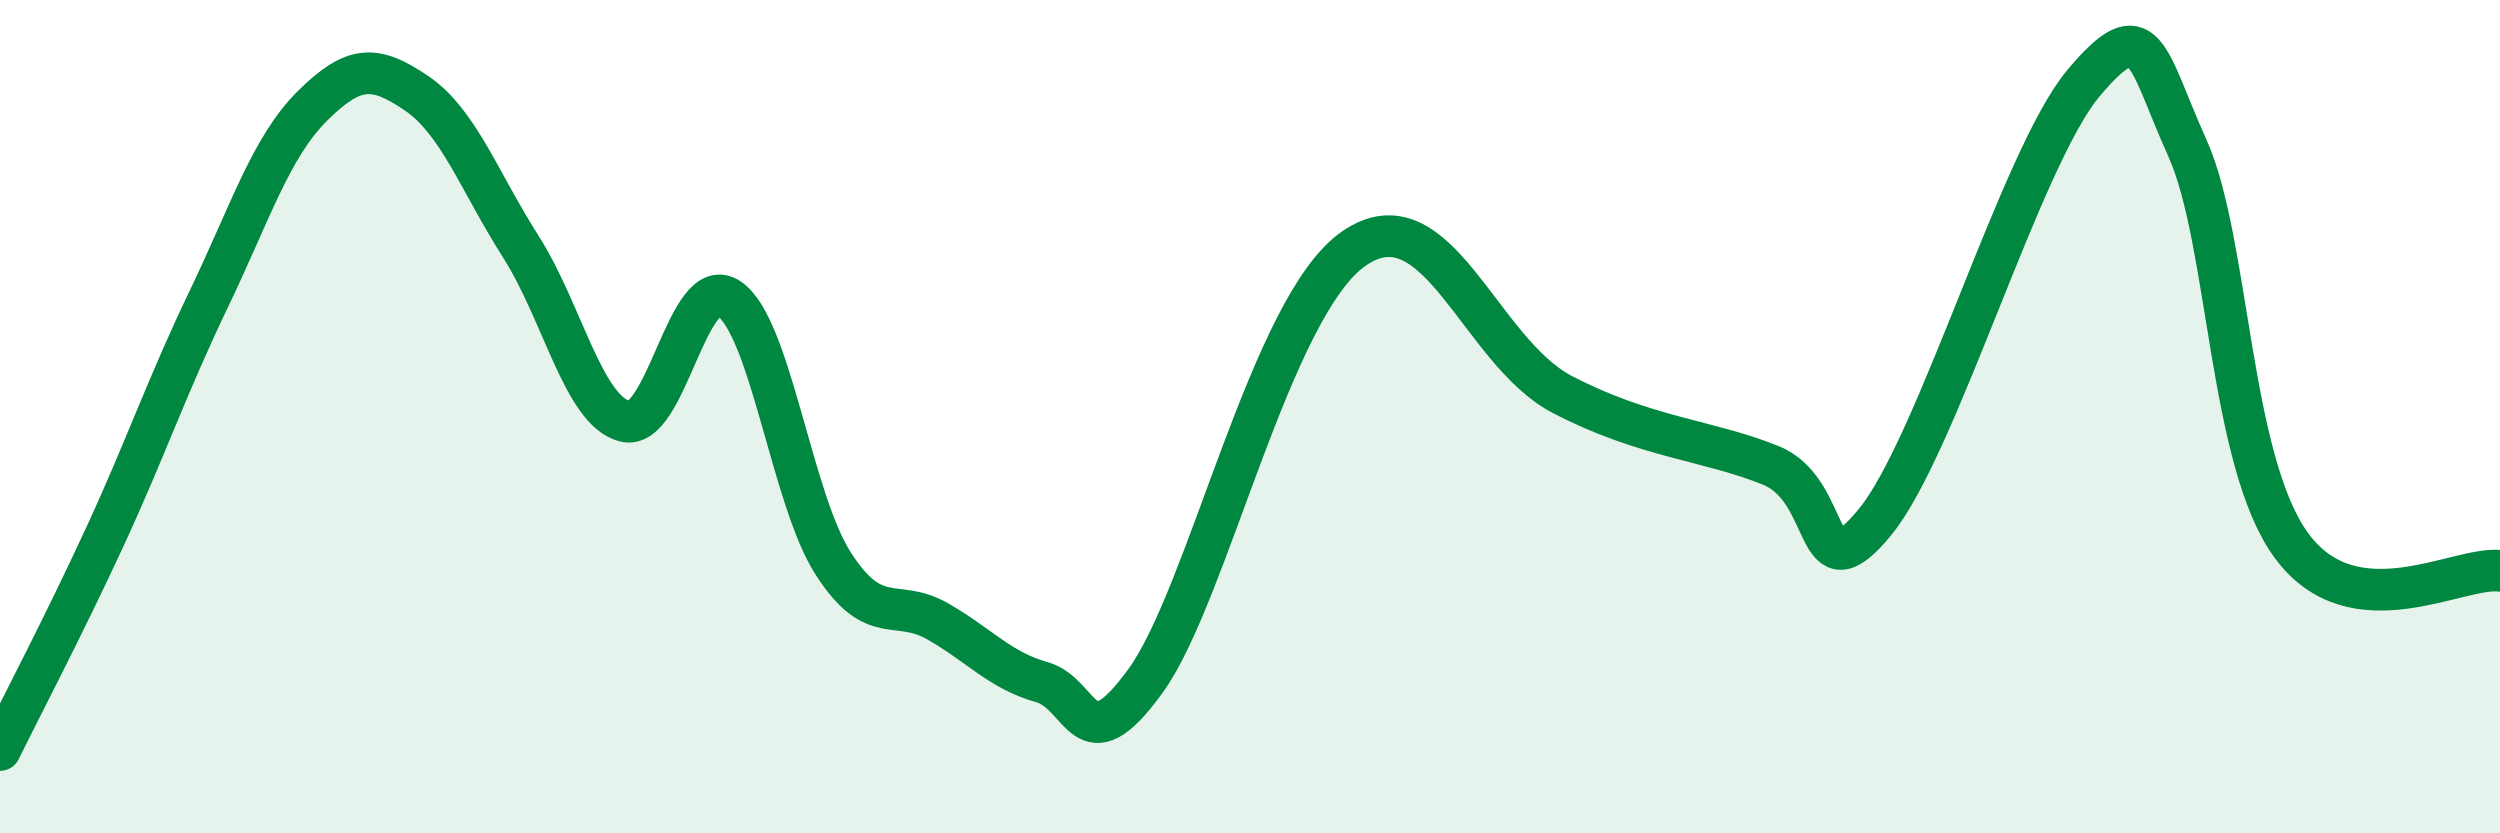
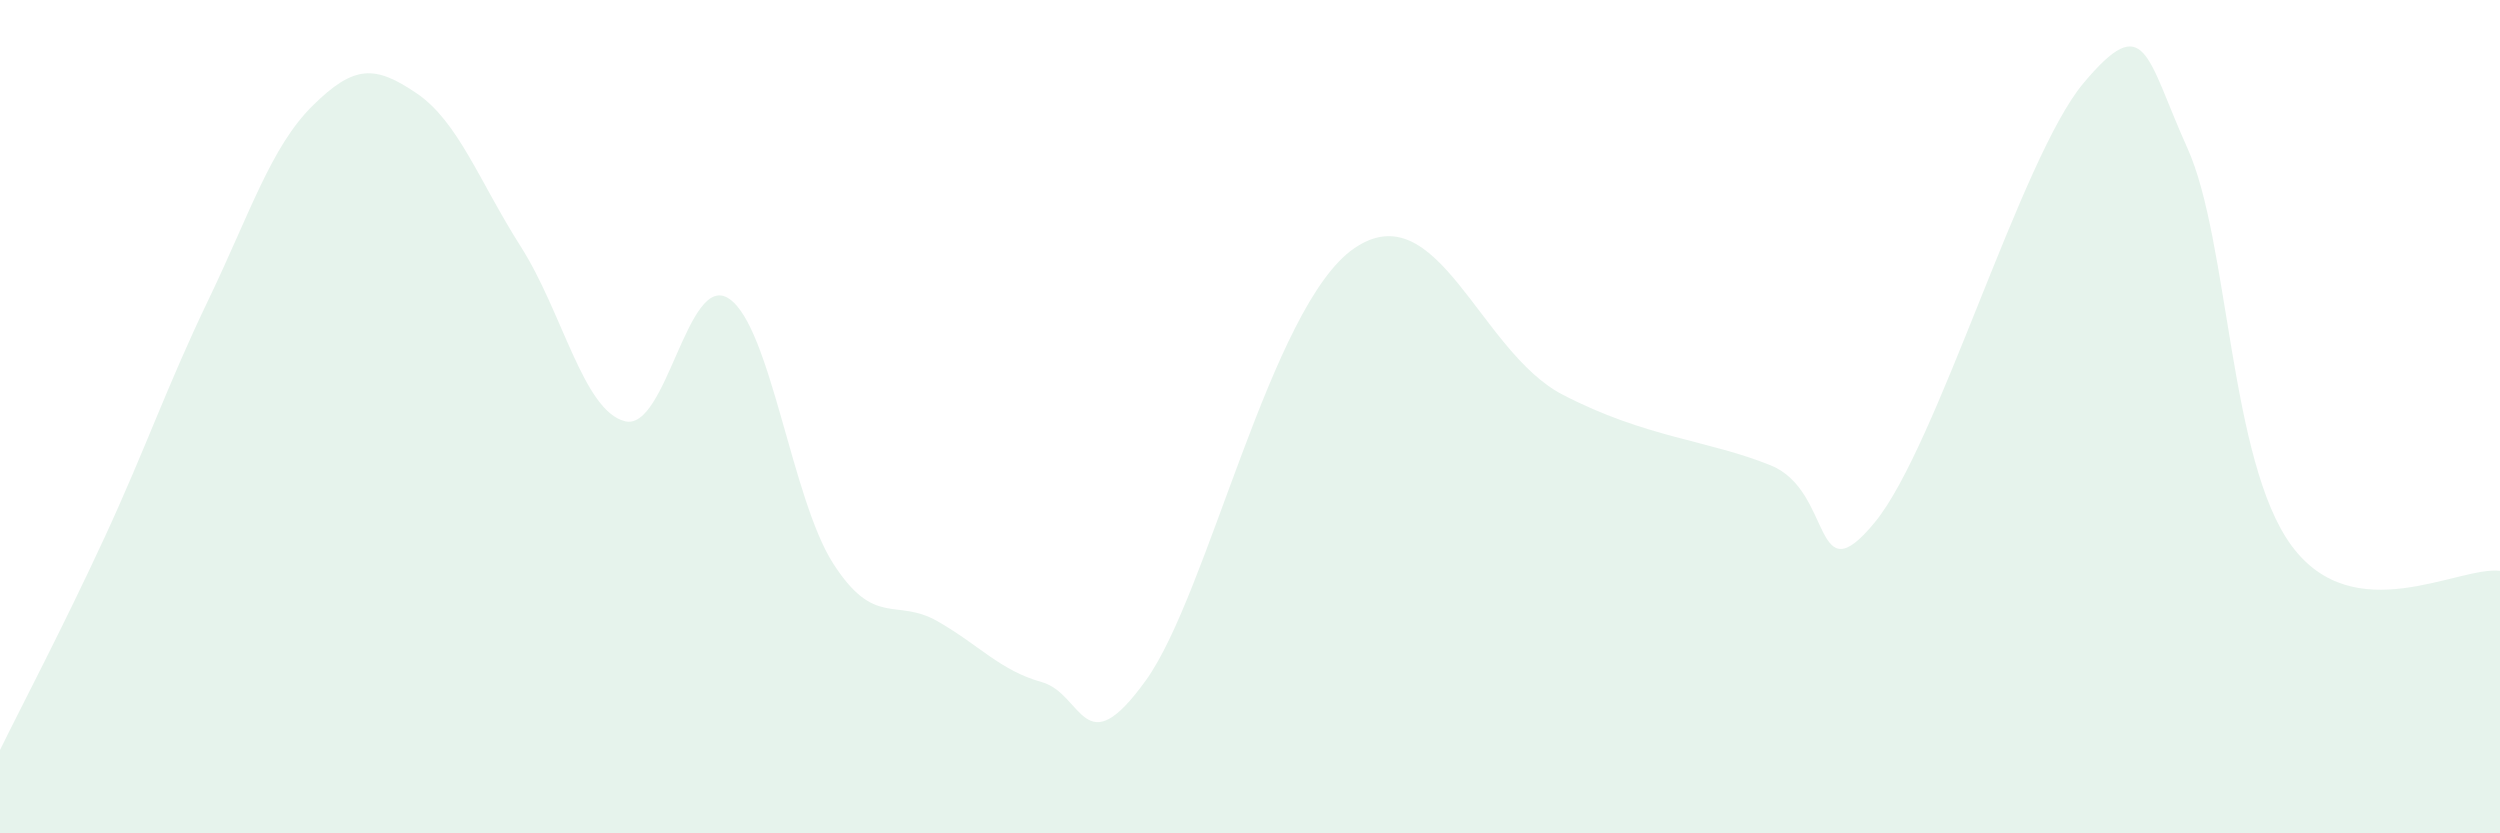
<svg xmlns="http://www.w3.org/2000/svg" width="60" height="20" viewBox="0 0 60 20">
  <path d="M 0,18 C 0.5,16.98 1.5,15.08 2.5,12.92 C 3.5,10.76 4,9.28 5,7.2 C 6,5.12 6.5,3.53 7.5,2.54 C 8.5,1.55 9,1.56 10,2.24 C 11,2.92 11.5,4.35 12.5,5.92 C 13.5,7.49 14,9.86 15,10.11 C 16,10.36 16.5,6.49 17.5,7.17 C 18.5,7.85 19,11.98 20,13.53 C 21,15.08 21.5,14.34 22.5,14.91 C 23.5,15.48 24,16.09 25,16.37 C 26,16.65 26,18.41 27.5,16.33 C 29,14.25 30.5,7.33 32.5,5.96 C 34.5,4.59 35.5,8.43 37.5,9.47 C 39.5,10.51 41,10.56 42.5,11.17 C 44,11.78 43.5,14.36 45,12.53 C 46.5,10.7 48.5,3.79 50,2 C 51.5,0.21 51.5,1.34 52.5,3.56 C 53.5,5.78 53.5,11.07 55,13.1 C 56.5,15.13 59,13.58 60,13.7L60 20L0 20Z" fill="#008740" opacity="0.1" stroke-linecap="round" stroke-linejoin="round" />
-   <path d="M 0,18 C 0.5,16.98 1.5,15.08 2.5,12.92 C 3.5,10.76 4,9.28 5,7.2 C 6,5.12 6.5,3.53 7.5,2.54 C 8.5,1.55 9,1.56 10,2.24 C 11,2.92 11.5,4.35 12.5,5.92 C 13.5,7.49 14,9.86 15,10.11 C 16,10.36 16.5,6.49 17.5,7.17 C 18.5,7.85 19,11.98 20,13.53 C 21,15.08 21.5,14.34 22.5,14.91 C 23.5,15.48 24,16.09 25,16.37 C 26,16.65 26,18.41 27.5,16.33 C 29,14.25 30.5,7.33 32.5,5.96 C 34.5,4.59 35.5,8.43 37.5,9.47 C 39.5,10.51 41,10.56 42.5,11.17 C 44,11.78 43.5,14.36 45,12.53 C 46.5,10.7 48.5,3.79 50,2 C 51.5,0.21 51.5,1.34 52.5,3.56 C 53.5,5.78 53.5,11.07 55,13.1 C 56.5,15.13 59,13.58 60,13.7" stroke="#008740" stroke-width="1" fill="none" stroke-linecap="round" stroke-linejoin="round" />
</svg>